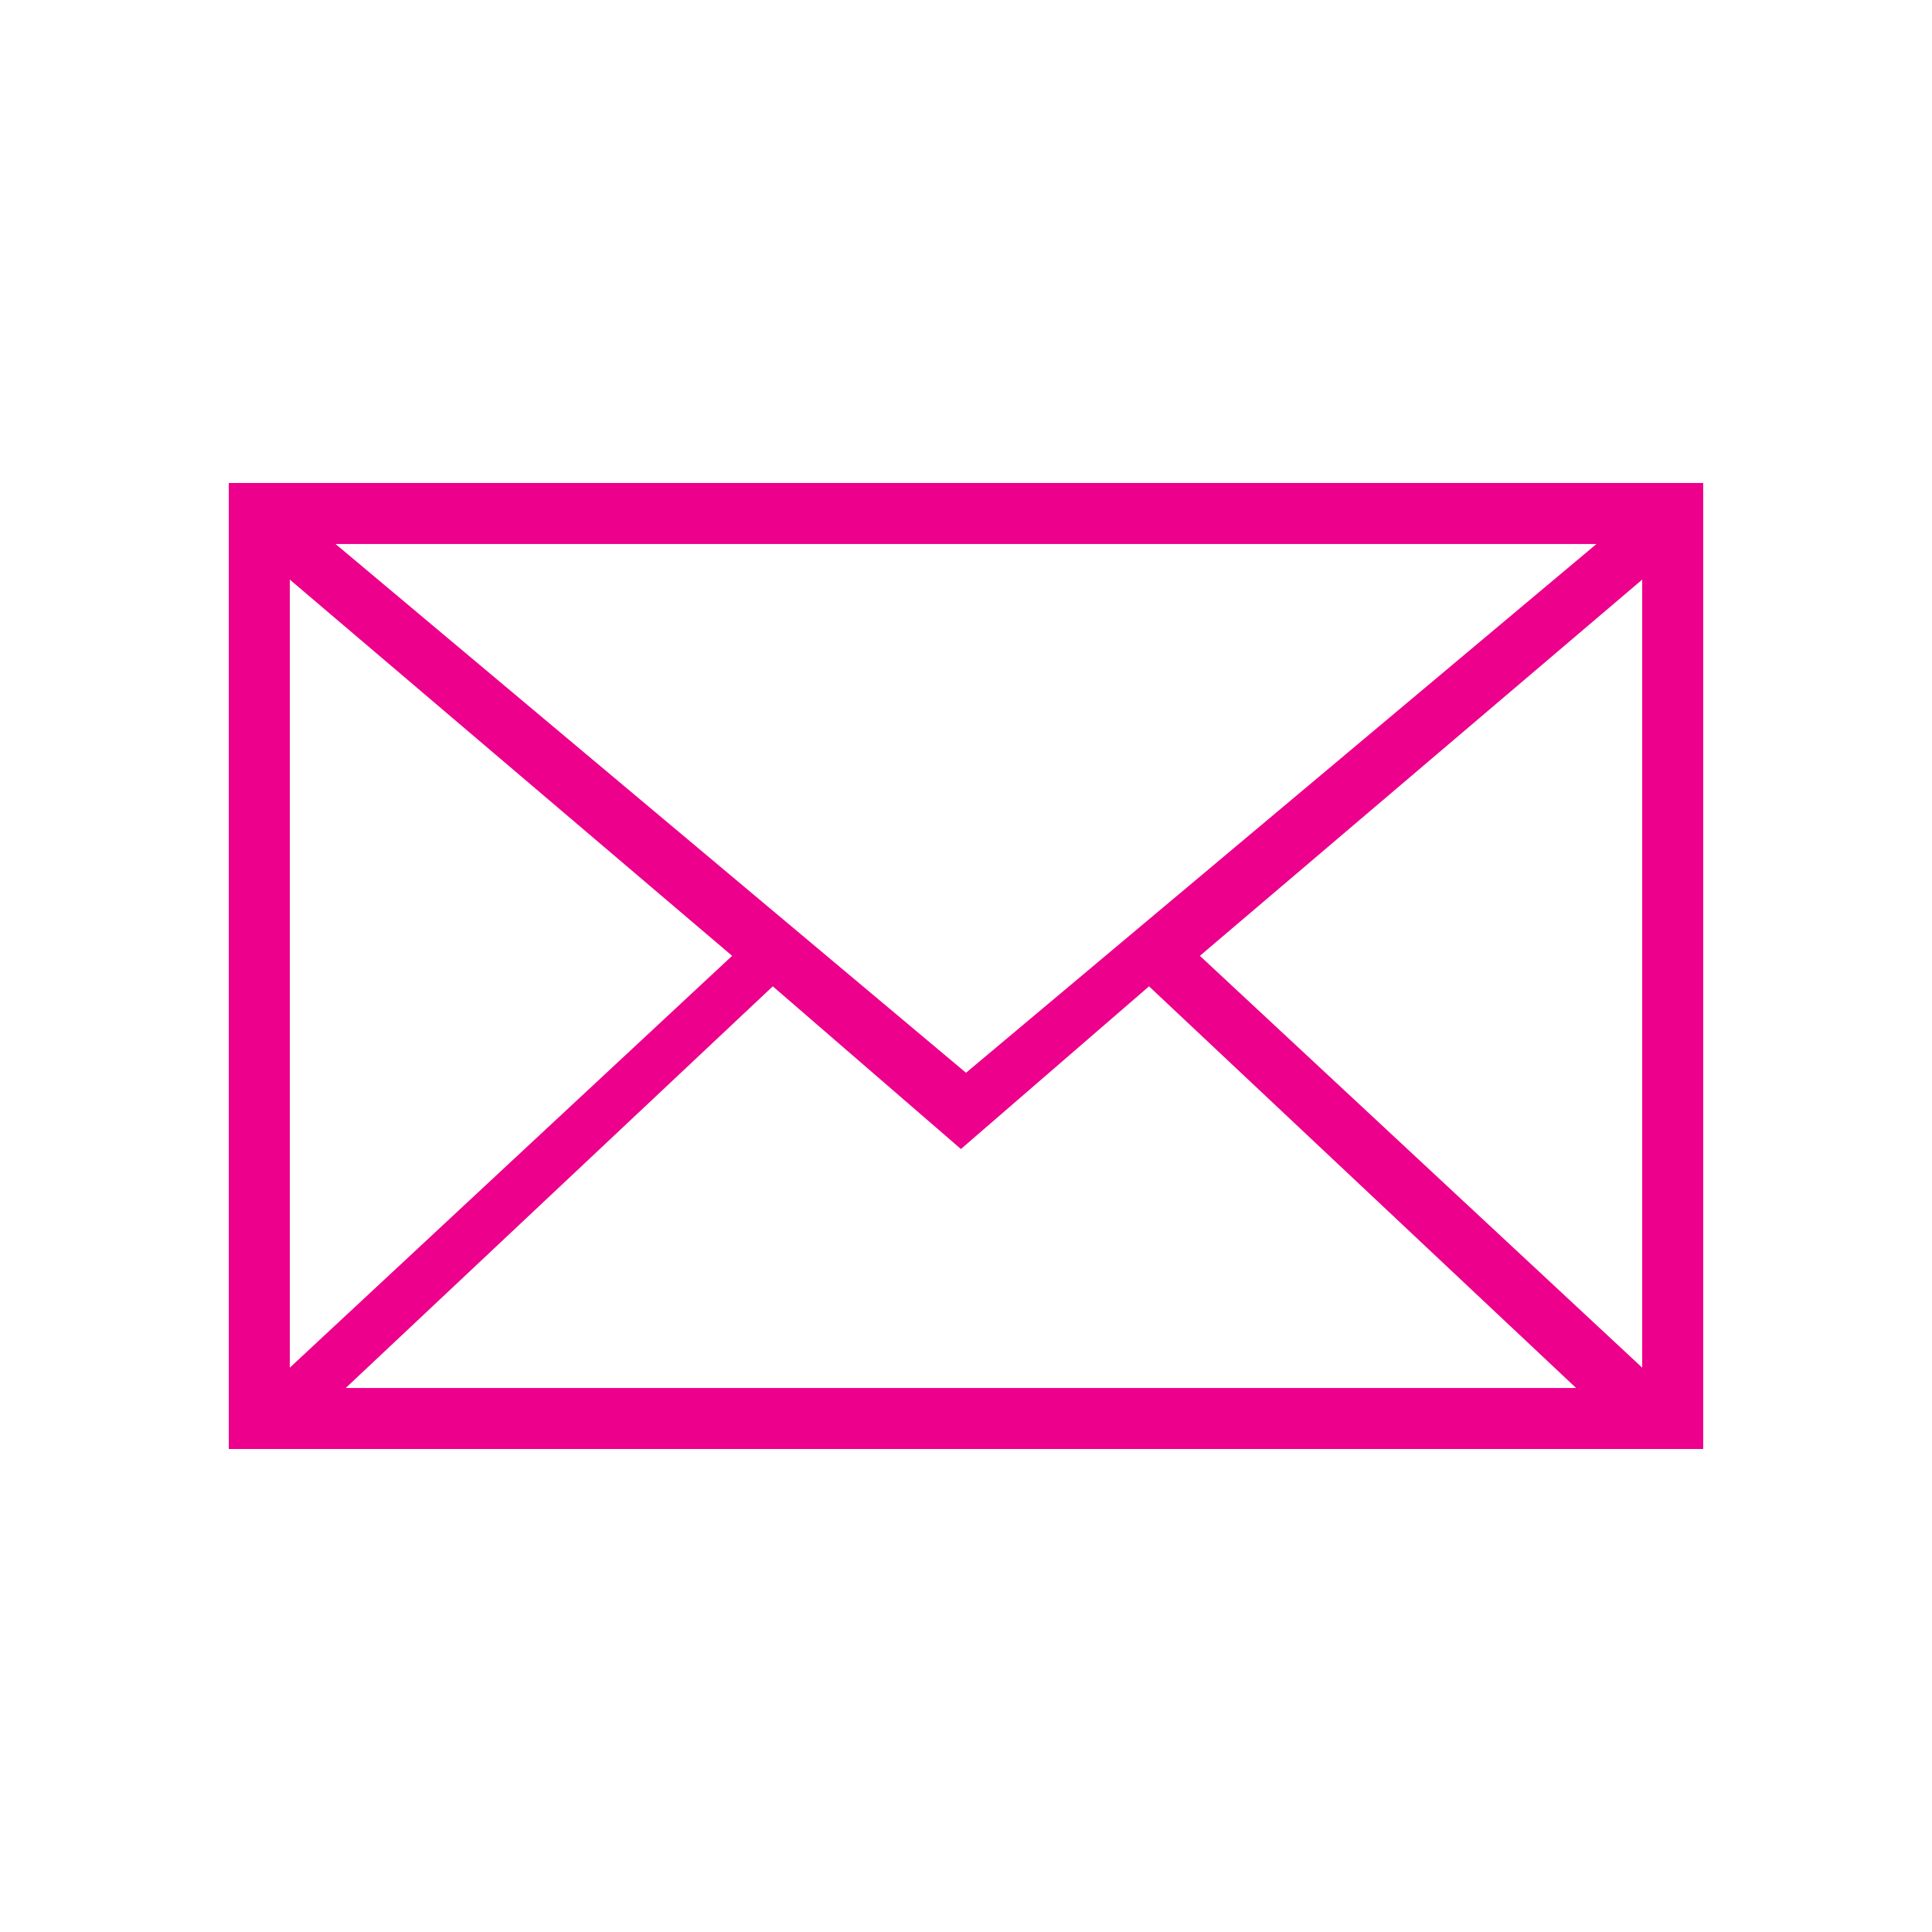
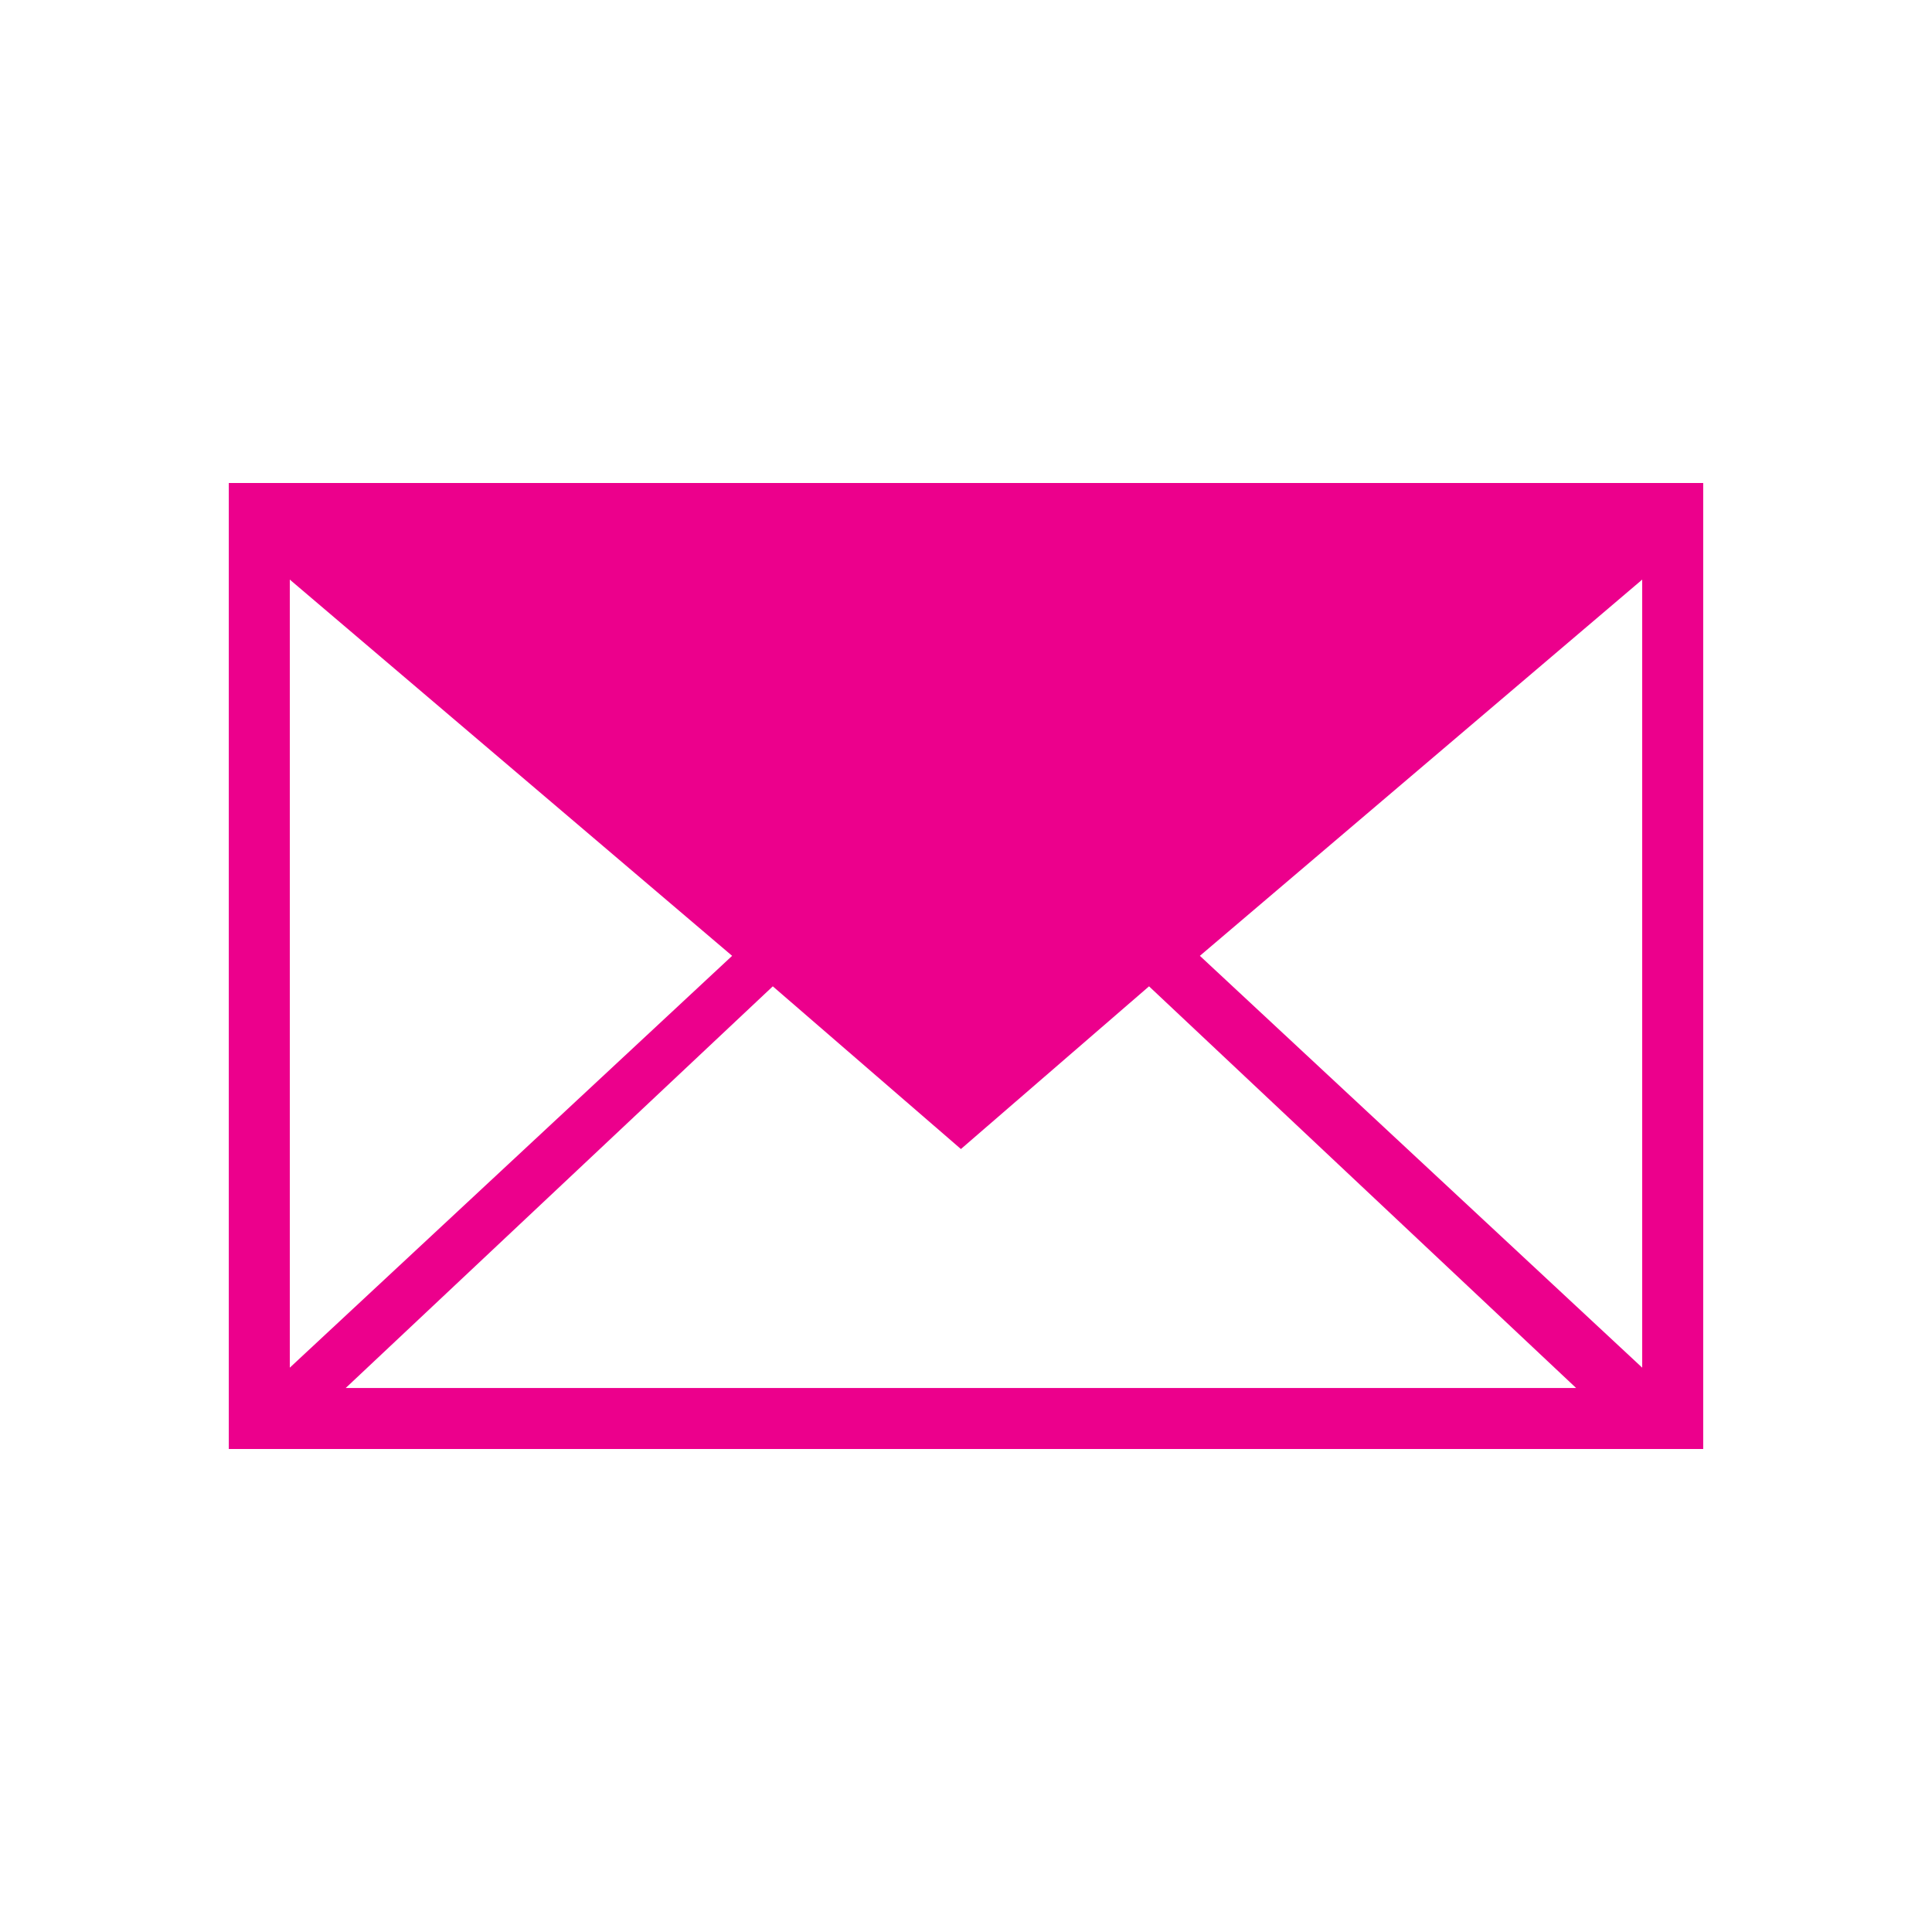
<svg xmlns="http://www.w3.org/2000/svg" version="1.1" id="Layer_1" x="0px" y="0px" viewBox="0 0 38 38" style="enable-background:new 0 0 38 38;" xml:space="preserve">
  <style type="text/css">
	.st0{fill:#EC008C;}
</style>
-   <path id="XMLID_3915_" class="st0" d="M4.5,9.5v19h29v-19H4.5z M31.4,10.7L19,21.1L6.6,10.7H31.4z M5.7,11.4l8.7,7.4l-8.7,8.1V11.4z   M6.8,27.3l8.4-7.9l3.7,3.2l3.7-3.2l8.4,7.9H6.8z M32.3,26.9l-8.7-8.1l8.7-7.4V26.9z" />
+   <path id="XMLID_3915_" class="st0" d="M4.5,9.5v19h29v-19H4.5z M31.4,10.7L6.6,10.7H31.4z M5.7,11.4l8.7,7.4l-8.7,8.1V11.4z   M6.8,27.3l8.4-7.9l3.7,3.2l3.7-3.2l8.4,7.9H6.8z M32.3,26.9l-8.7-8.1l8.7-7.4V26.9z" />
</svg>